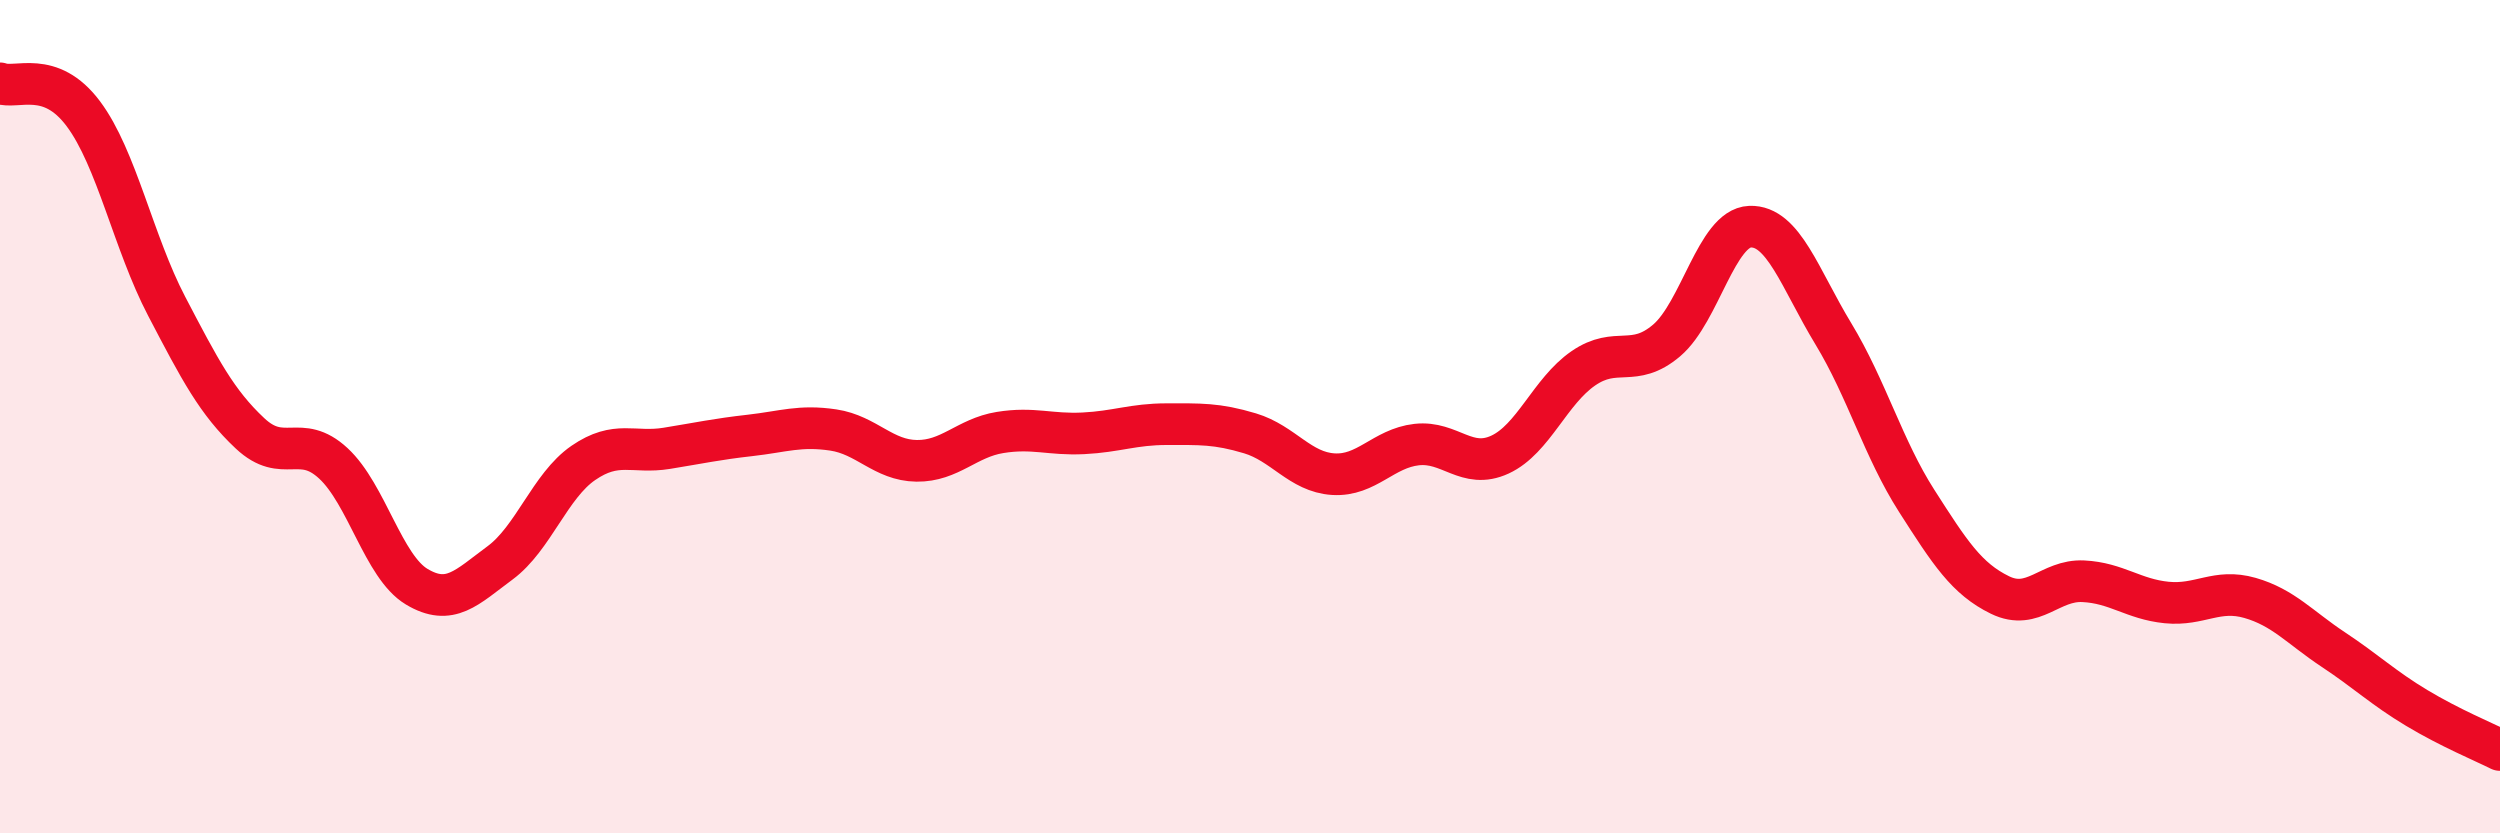
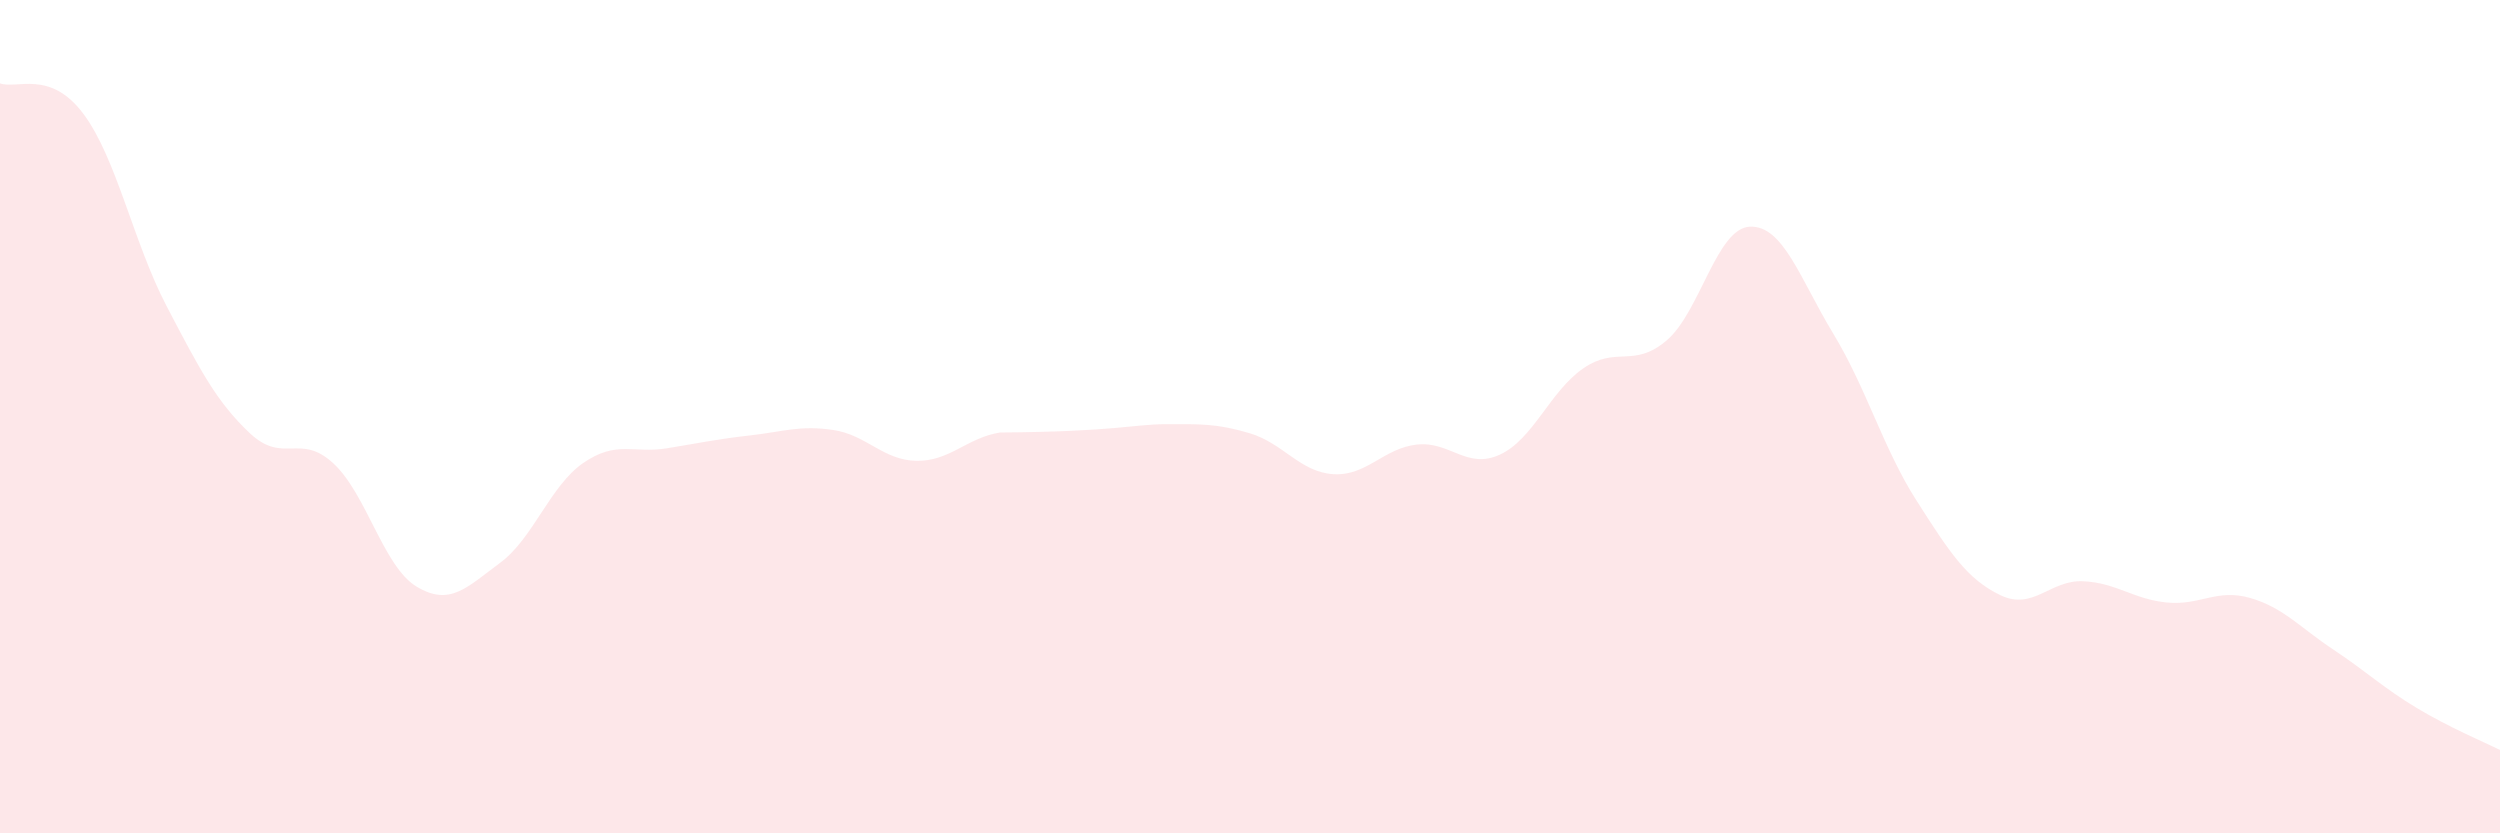
<svg xmlns="http://www.w3.org/2000/svg" width="60" height="20" viewBox="0 0 60 20">
-   <path d="M 0,2 C 0.4,2.15 1.2,1.66 2,2.73 C 2.8,3.8 3.2,5.82 4,7.35 C 4.8,8.88 5.2,9.65 6,10.4 C 6.8,11.15 7.2,10.38 8,11.12 C 8.8,11.86 9.2,13.6 10,14.08 C 10.8,14.56 11.2,14.1 12,13.51 C 12.8,12.92 13.2,11.66 14,11.11 C 14.8,10.56 15.2,10.89 16,10.76 C 16.8,10.63 17.2,10.54 18,10.45 C 18.8,10.36 19.2,10.2 20,10.32 C 20.8,10.44 21.2,11.05 22,11.06 C 22.8,11.07 23.2,10.51 24,10.38 C 24.8,10.25 25.2,10.44 26,10.4 C 26.8,10.36 27.2,10.18 28,10.18 C 28.8,10.18 29.2,10.16 30,10.4 C 30.8,10.64 31.2,11.33 32,11.38 C 32.8,11.43 33.2,10.76 34,10.67 C 34.8,10.58 35.2,11.28 36,10.91 C 36.8,10.54 37.2,9.39 38,8.84 C 38.8,8.29 39.2,8.85 40,8.17 C 40.8,7.49 41.2,5.47 42,5.44 C 42.8,5.41 43.2,6.69 44,8.01 C 44.8,9.33 45.2,10.77 46,12.02 C 46.8,13.27 47.2,13.89 48,14.28 C 48.8,14.67 49.2,13.91 50,13.95 C 50.8,13.99 51.2,14.38 52,14.46 C 52.8,14.54 53.2,14.12 54,14.35 C 54.8,14.58 55.2,15.06 56,15.59 C 56.8,16.12 57.2,16.51 58,16.99 C 58.8,17.47 59.6,17.8 60,18L60 20L0 20Z" fill="#EB0A25" opacity="0.1" stroke-linecap="round" stroke-linejoin="round" />
-   <path d="M 0,2 C 0.4,2.15 1.2,1.66 2,2.73 C 2.8,3.8 3.2,5.82 4,7.35 C 4.8,8.88 5.2,9.65 6,10.4 C 6.8,11.15 7.2,10.38 8,11.12 C 8.8,11.86 9.2,13.6 10,14.08 C 10.8,14.56 11.2,14.1 12,13.51 C 12.8,12.92 13.2,11.66 14,11.11 C 14.8,10.56 15.2,10.89 16,10.76 C 16.8,10.63 17.2,10.54 18,10.45 C 18.8,10.36 19.2,10.2 20,10.32 C 20.8,10.44 21.2,11.05 22,11.06 C 22.8,11.07 23.2,10.51 24,10.38 C 24.8,10.25 25.2,10.44 26,10.4 C 26.8,10.36 27.2,10.18 28,10.18 C 28.8,10.18 29.2,10.16 30,10.4 C 30.8,10.64 31.2,11.33 32,11.38 C 32.8,11.43 33.2,10.76 34,10.67 C 34.8,10.58 35.2,11.28 36,10.91 C 36.8,10.54 37.2,9.39 38,8.84 C 38.8,8.29 39.2,8.85 40,8.17 C 40.8,7.49 41.2,5.47 42,5.44 C 42.8,5.41 43.2,6.69 44,8.01 C 44.8,9.33 45.2,10.77 46,12.02 C 46.8,13.27 47.2,13.89 48,14.28 C 48.8,14.67 49.2,13.91 50,13.95 C 50.8,13.99 51.2,14.38 52,14.46 C 52.8,14.54 53.2,14.12 54,14.35 C 54.8,14.58 55.2,15.06 56,15.59 C 56.8,16.12 57.2,16.51 58,16.99 C 58.8,17.47 59.6,17.8 60,18" stroke="#EB0A25" stroke-width="1" fill="none" stroke-linecap="round" stroke-linejoin="round" />
+   <path d="M 0,2 C 0.4,2.15 1.2,1.66 2,2.73 C 2.8,3.8 3.2,5.82 4,7.35 C 4.8,8.88 5.2,9.65 6,10.4 C 6.8,11.15 7.2,10.38 8,11.12 C 8.8,11.86 9.2,13.6 10,14.08 C 10.8,14.56 11.2,14.1 12,13.51 C 12.8,12.92 13.2,11.66 14,11.11 C 14.8,10.56 15.2,10.89 16,10.76 C 16.8,10.63 17.2,10.54 18,10.45 C 18.8,10.36 19.2,10.2 20,10.32 C 20.8,10.44 21.2,11.05 22,11.06 C 22.8,11.07 23.2,10.51 24,10.38 C 26.8,10.36 27.2,10.18 28,10.18 C 28.8,10.18 29.2,10.16 30,10.4 C 30.8,10.64 31.2,11.33 32,11.38 C 32.8,11.43 33.2,10.76 34,10.67 C 34.8,10.58 35.2,11.28 36,10.91 C 36.8,10.54 37.2,9.39 38,8.84 C 38.8,8.29 39.2,8.85 40,8.17 C 40.8,7.49 41.2,5.47 42,5.44 C 42.8,5.41 43.2,6.69 44,8.01 C 44.8,9.33 45.2,10.77 46,12.02 C 46.8,13.27 47.2,13.89 48,14.28 C 48.8,14.67 49.2,13.91 50,13.95 C 50.8,13.99 51.2,14.38 52,14.46 C 52.8,14.54 53.2,14.12 54,14.35 C 54.8,14.58 55.2,15.06 56,15.59 C 56.8,16.12 57.2,16.51 58,16.99 C 58.8,17.47 59.6,17.8 60,18L60 20L0 20Z" fill="#EB0A25" opacity="0.1" stroke-linecap="round" stroke-linejoin="round" />
</svg>